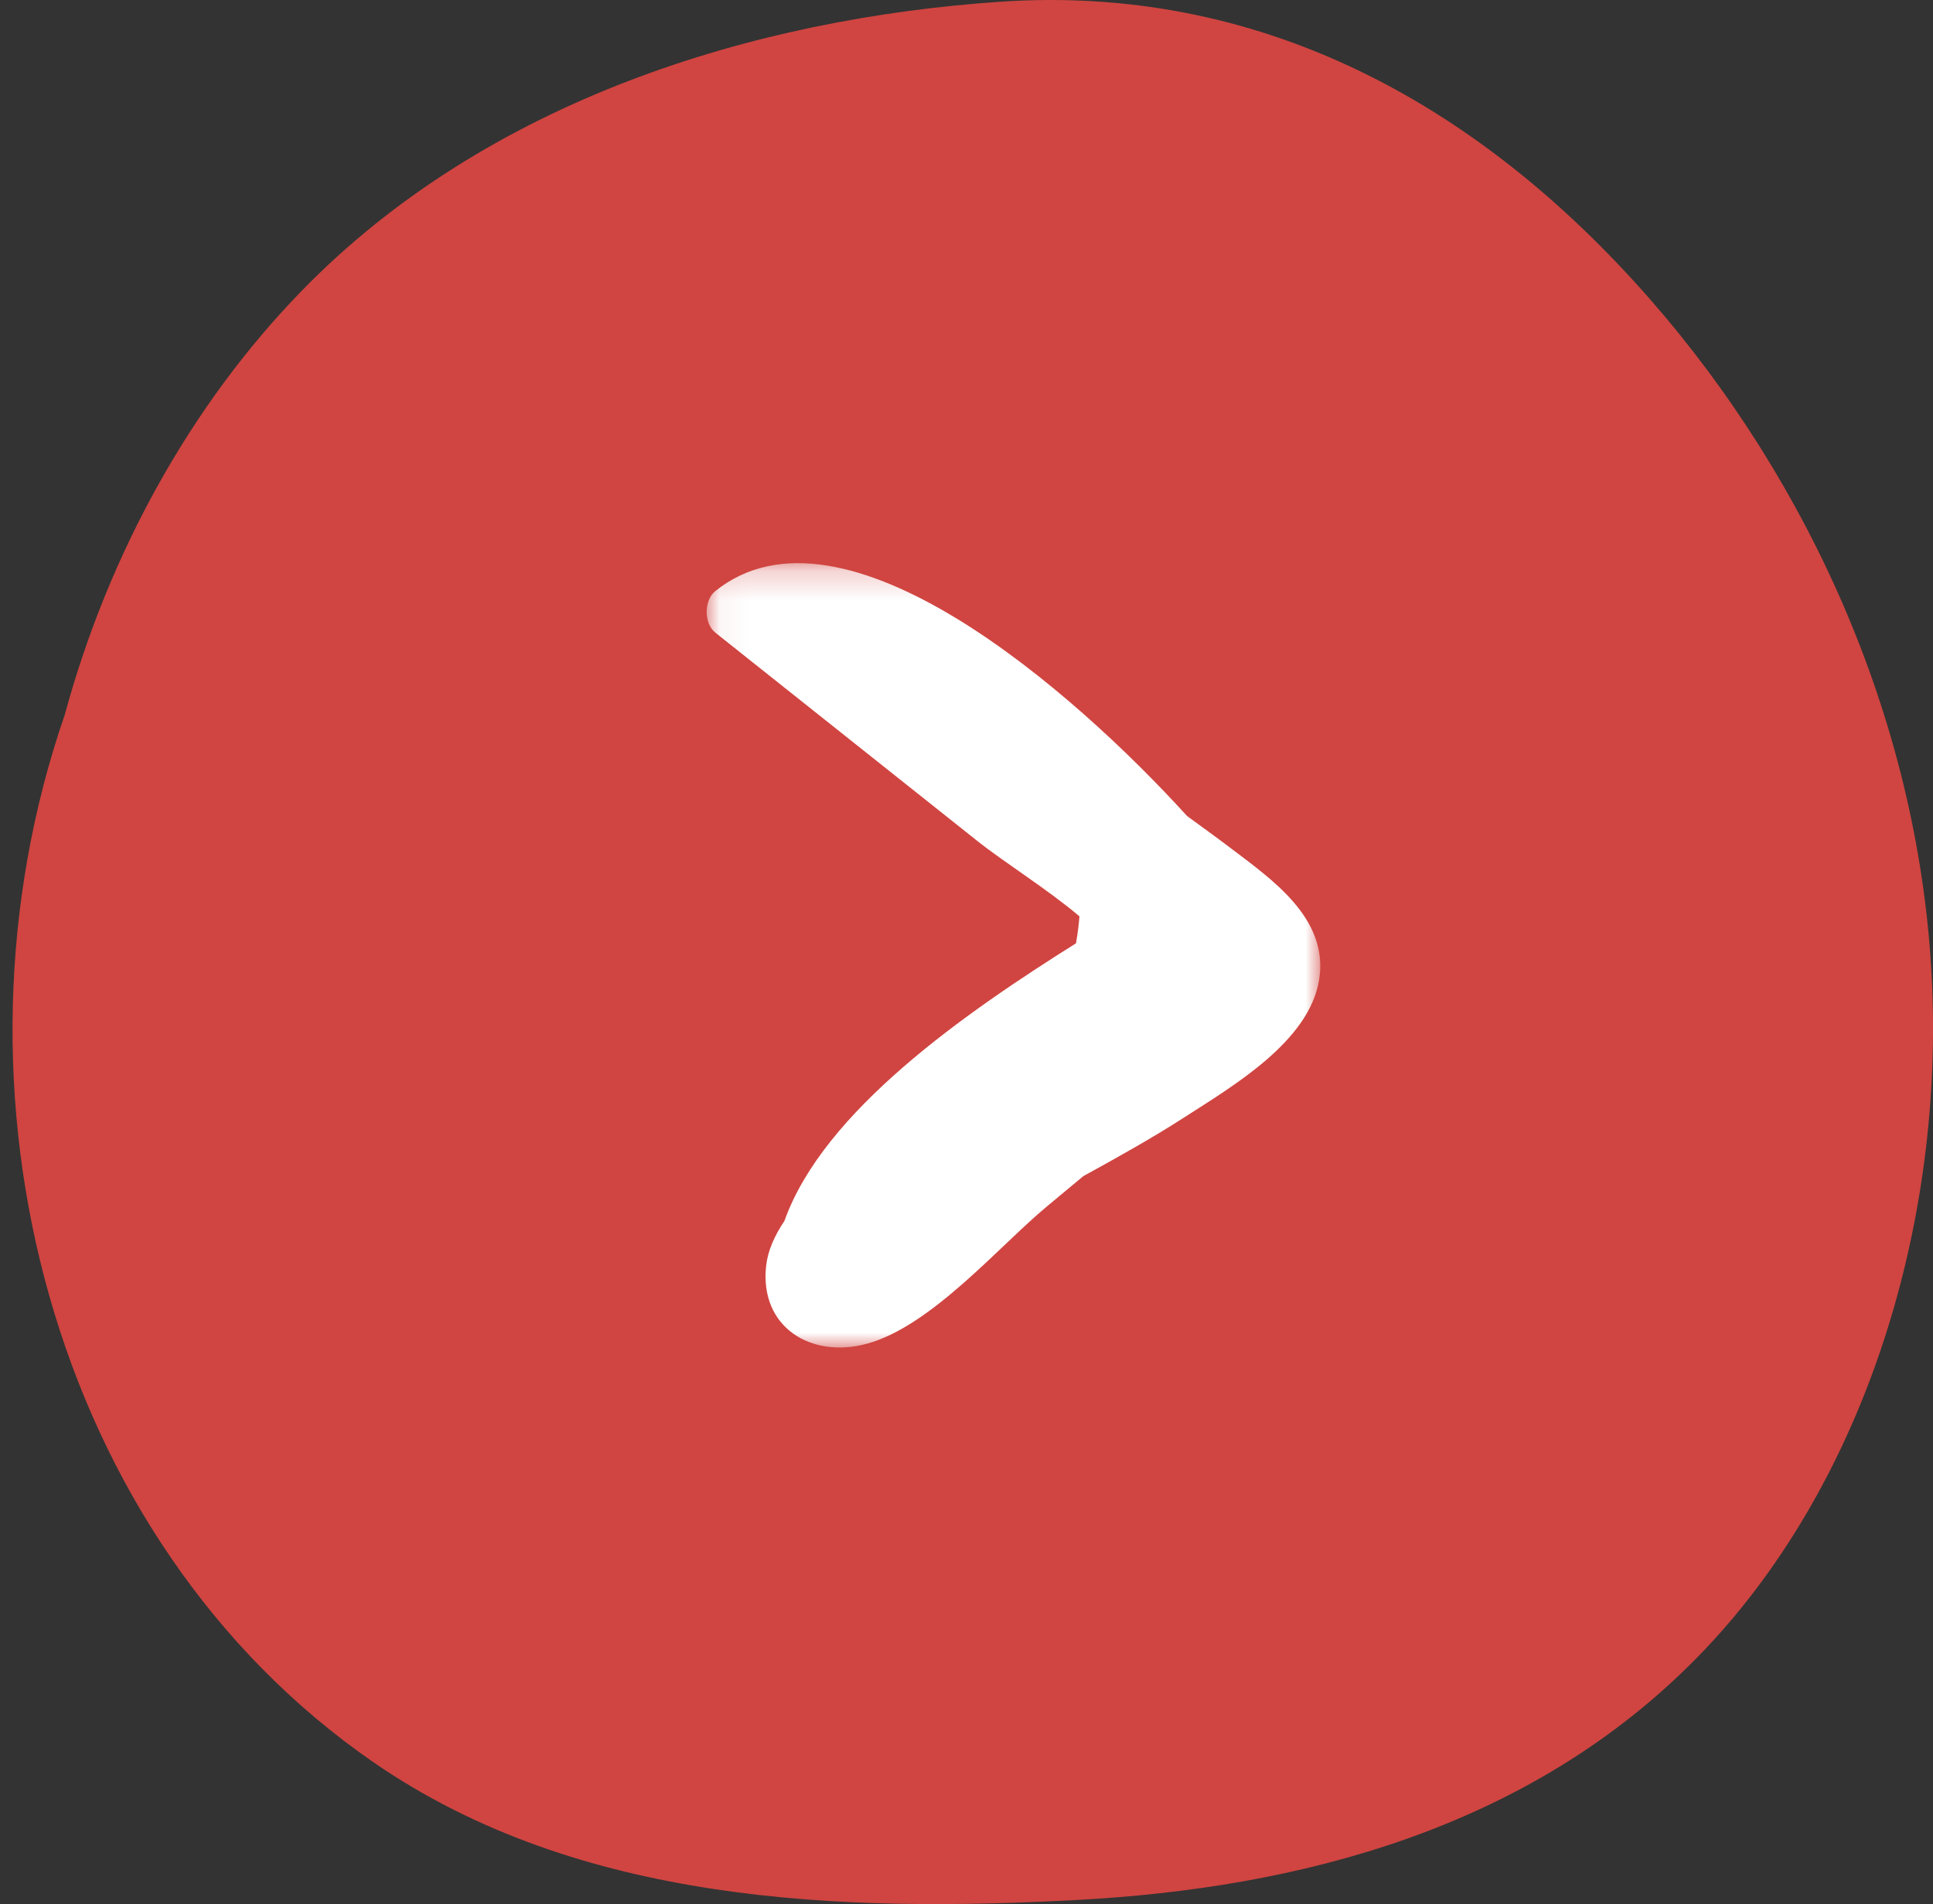
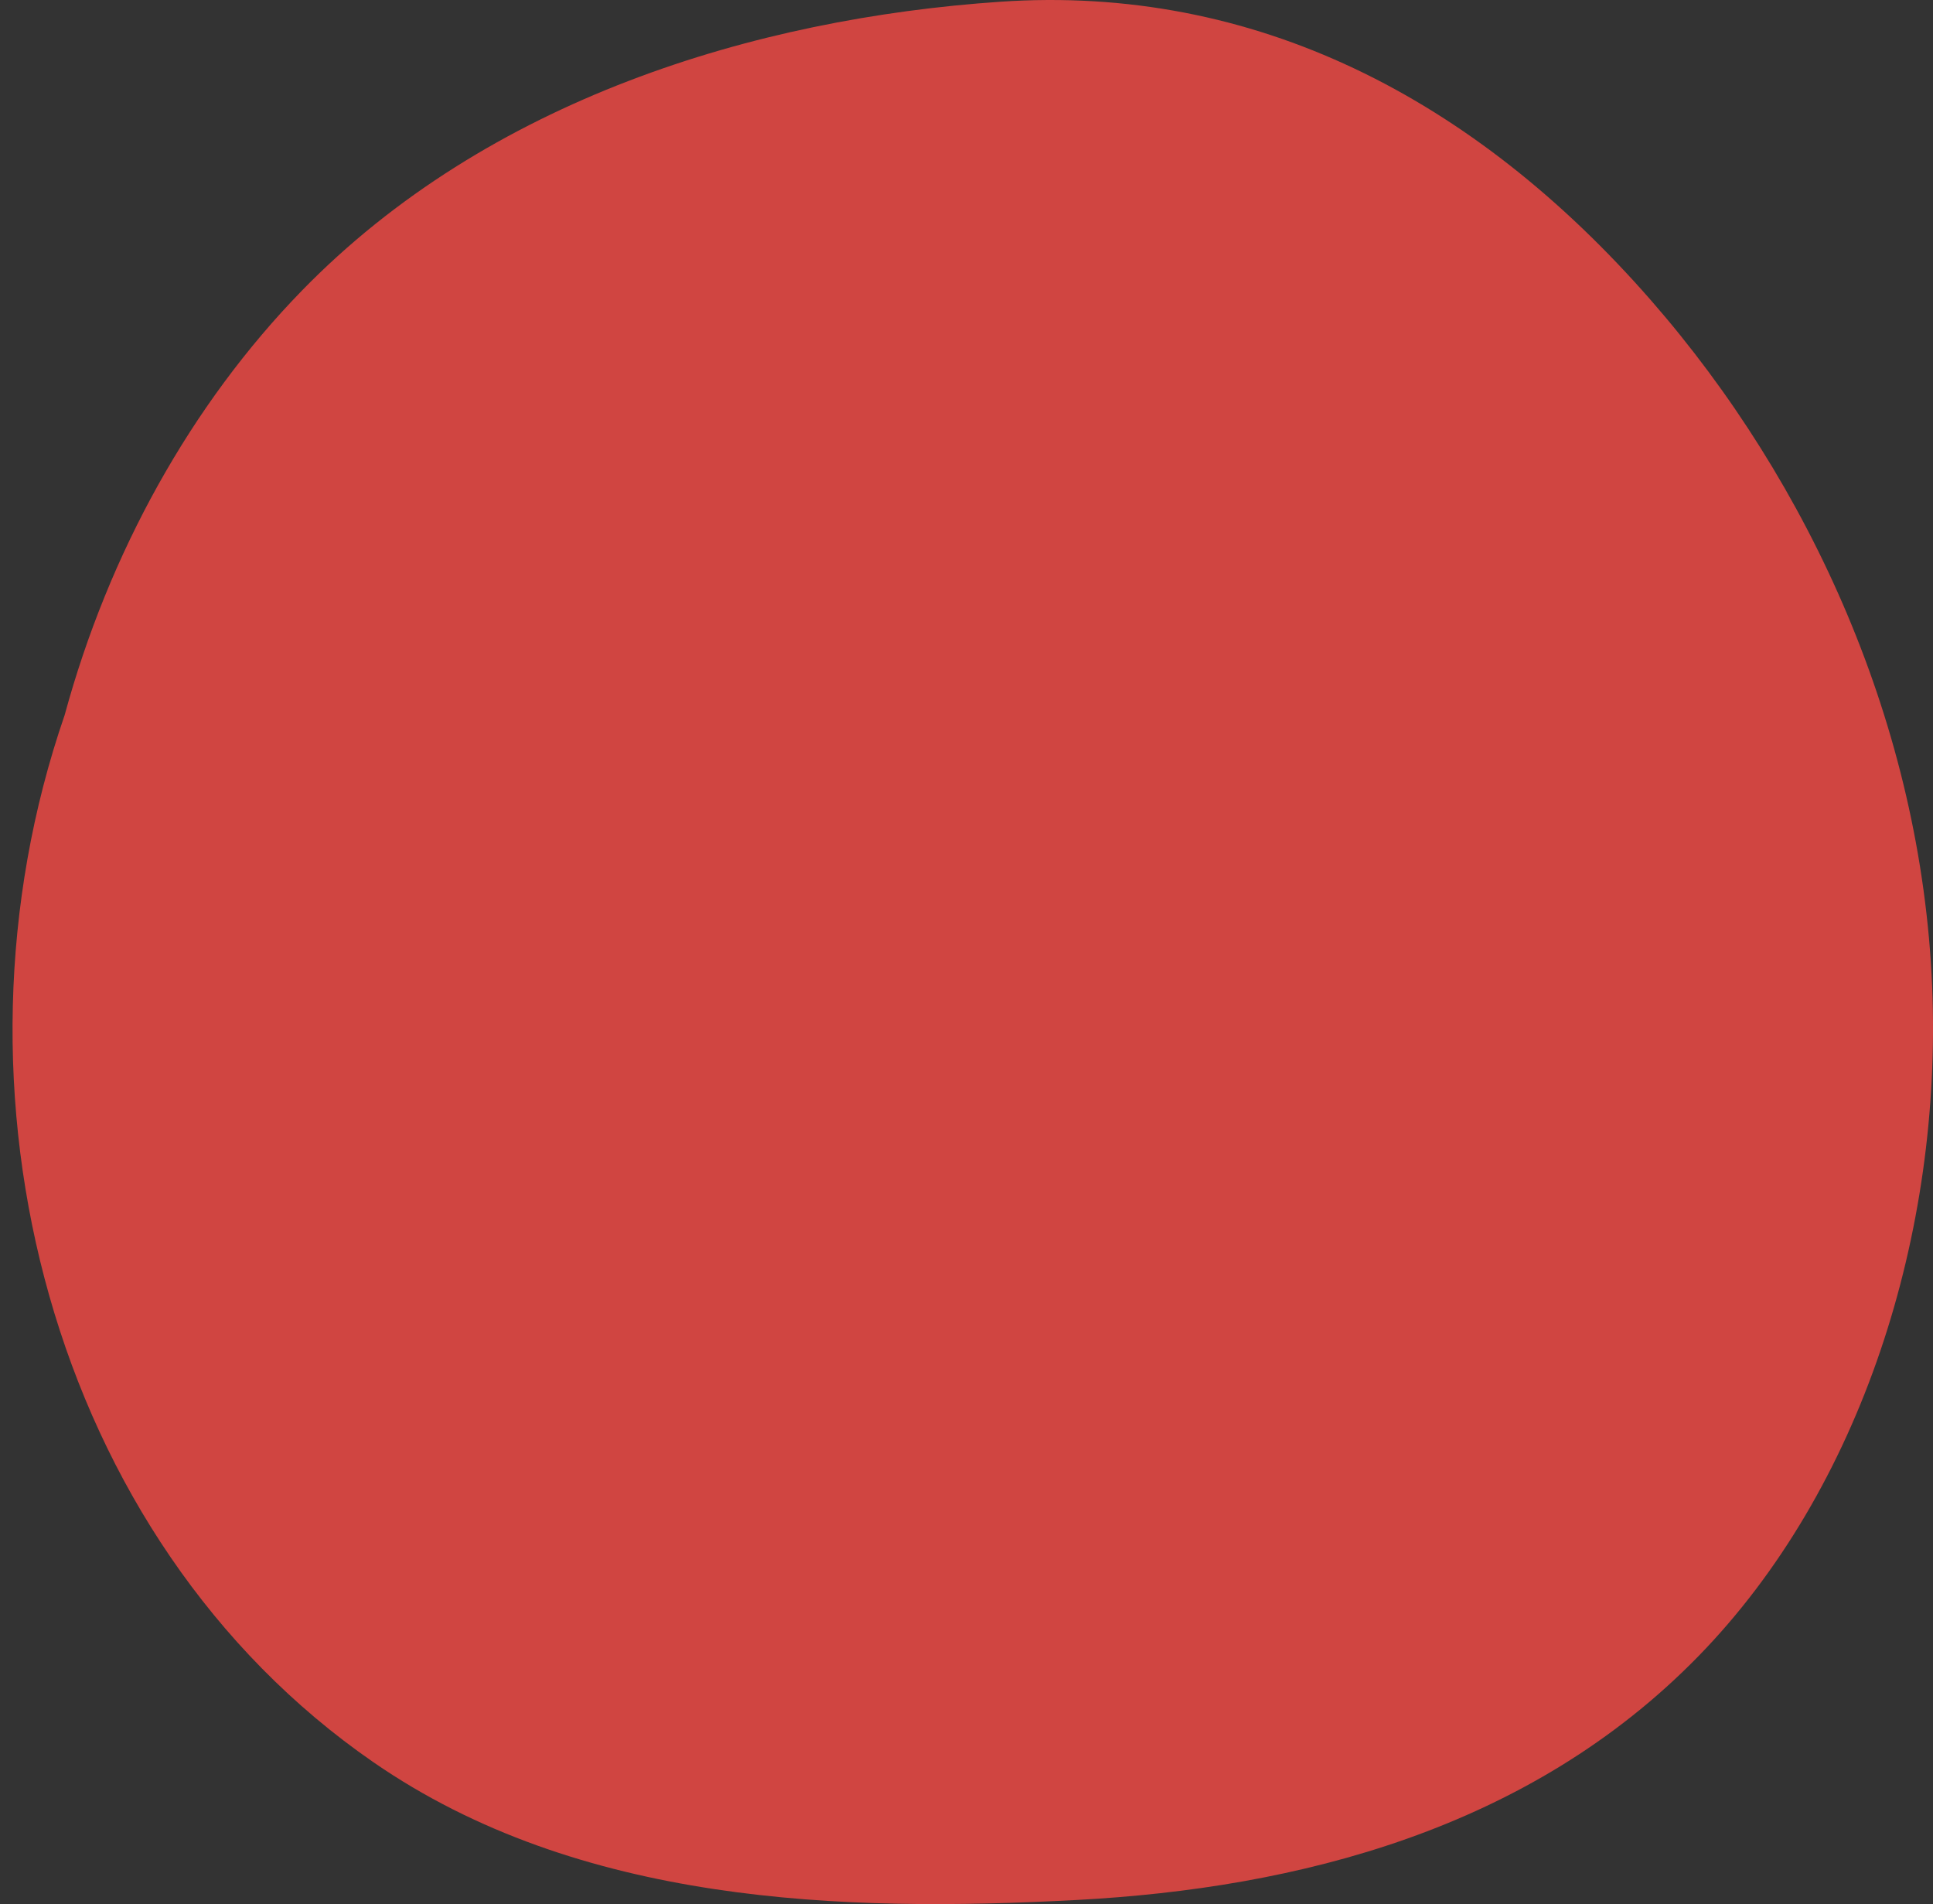
<svg xmlns="http://www.w3.org/2000/svg" xmlns:xlink="http://www.w3.org/1999/xlink" width="66px" height="65px" viewBox="0 0 66 65" version="1.1">
  <rect x="0" y="0" width="66" height="65" fill="#333333" stroke="none" />
  <title>Right arrow</title>
  <desc>Created with Sketch.</desc>
  <defs>
-     <polygon id="path-1" points="0 0 20.951 0 20.951 26.775 0 26.775" />
-   </defs>
+     </defs>
  <g id="Page-1" stroke="none" stroke-width="1" fill="none" fill-rule="evenodd">
    <g id="Desktop" transform="translate(-1068, -5650)">
      <g id="Slider" transform="translate(212.079, 5458)">
        <g id="Right-arrow" transform="translate(888.921, 224.5) rotate(180) translate(-888.921, -224.5) translate(855.921, 192)">
          <path d="M65.543,33.675 C65.174,24.821 61.392,16.492 55.938,10.247 C49.901,3.338 42.394,-0.531 33.729,0.059 C25.334,0.631 16.227,3.408 9.882,9.919 C6.096,13.804 3.283,18.884 1.781,24.406 C-2.643,37.231 1.288,52.539 12.322,60.157 C19.352,65.01 28.319,65.285 36.329,64.86 C43.905,64.457 51.788,62.45 57.558,56.542 C63.131,50.834 65.894,42.083 65.543,33.675" id="Fill-1-Copy-3" fill="#D04541" transform="translate(32.786, 32.5) rotate(180) translate(-32.786, -32.5) " />
          <g id="Group-3-Copy" transform="translate(20.921, 19)">
            <mask id="mask-2" fill="white">
              <use xlink:href="#path-1" />
            </mask>
            <g id="Clip-2" />
-             <path d="M20.658,24.406 C17.675,22.034 14.692,19.663 11.708,17.291 C10.793,16.563 9.322,15.649 8.222,14.719 C8.245,14.425 8.285,14.117 8.34,13.799 C12.114,11.428 16.96,8.078 18.296,4.321 C18.632,3.819 18.863,3.308 18.92,2.79 C19.152,0.696 17.385,-0.392 15.477,0.13 C13.279,0.731 10.975,3.45 9.354,4.799 C8.933,5.15 8.512,5.5 8.091,5.85 C6.927,6.49 5.76,7.136 4.629,7.865 C2.992,8.922 0.381,10.44 0.039,12.552 C-0.303,14.659 1.675,15.995 3.11,17.086 C3.583,17.446 4.07,17.791 4.549,18.144 C8.394,22.377 16.304,29.323 20.658,25.82 C21.047,25.507 21.049,24.717 20.658,24.406" id="Fill-1" fill="#FFFFFF" mask="url(#mask-2)" />
+             <path d="M20.658,24.406 C17.675,22.034 14.692,19.663 11.708,17.291 C10.793,16.563 9.322,15.649 8.222,14.719 C8.245,14.425 8.285,14.117 8.34,13.799 C12.114,11.428 16.96,8.078 18.296,4.321 C18.632,3.819 18.863,3.308 18.92,2.79 C19.152,0.696 17.385,-0.392 15.477,0.13 C13.279,0.731 10.975,3.45 9.354,4.799 C8.933,5.15 8.512,5.5 8.091,5.85 C6.927,6.49 5.76,7.136 4.629,7.865 C2.992,8.922 0.381,10.44 0.039,12.552 C3.583,17.446 4.07,17.791 4.549,18.144 C8.394,22.377 16.304,29.323 20.658,25.82 C21.047,25.507 21.049,24.717 20.658,24.406" id="Fill-1" fill="#FFFFFF" mask="url(#mask-2)" />
          </g>
        </g>
      </g>
    </g>
  </g>
</svg>